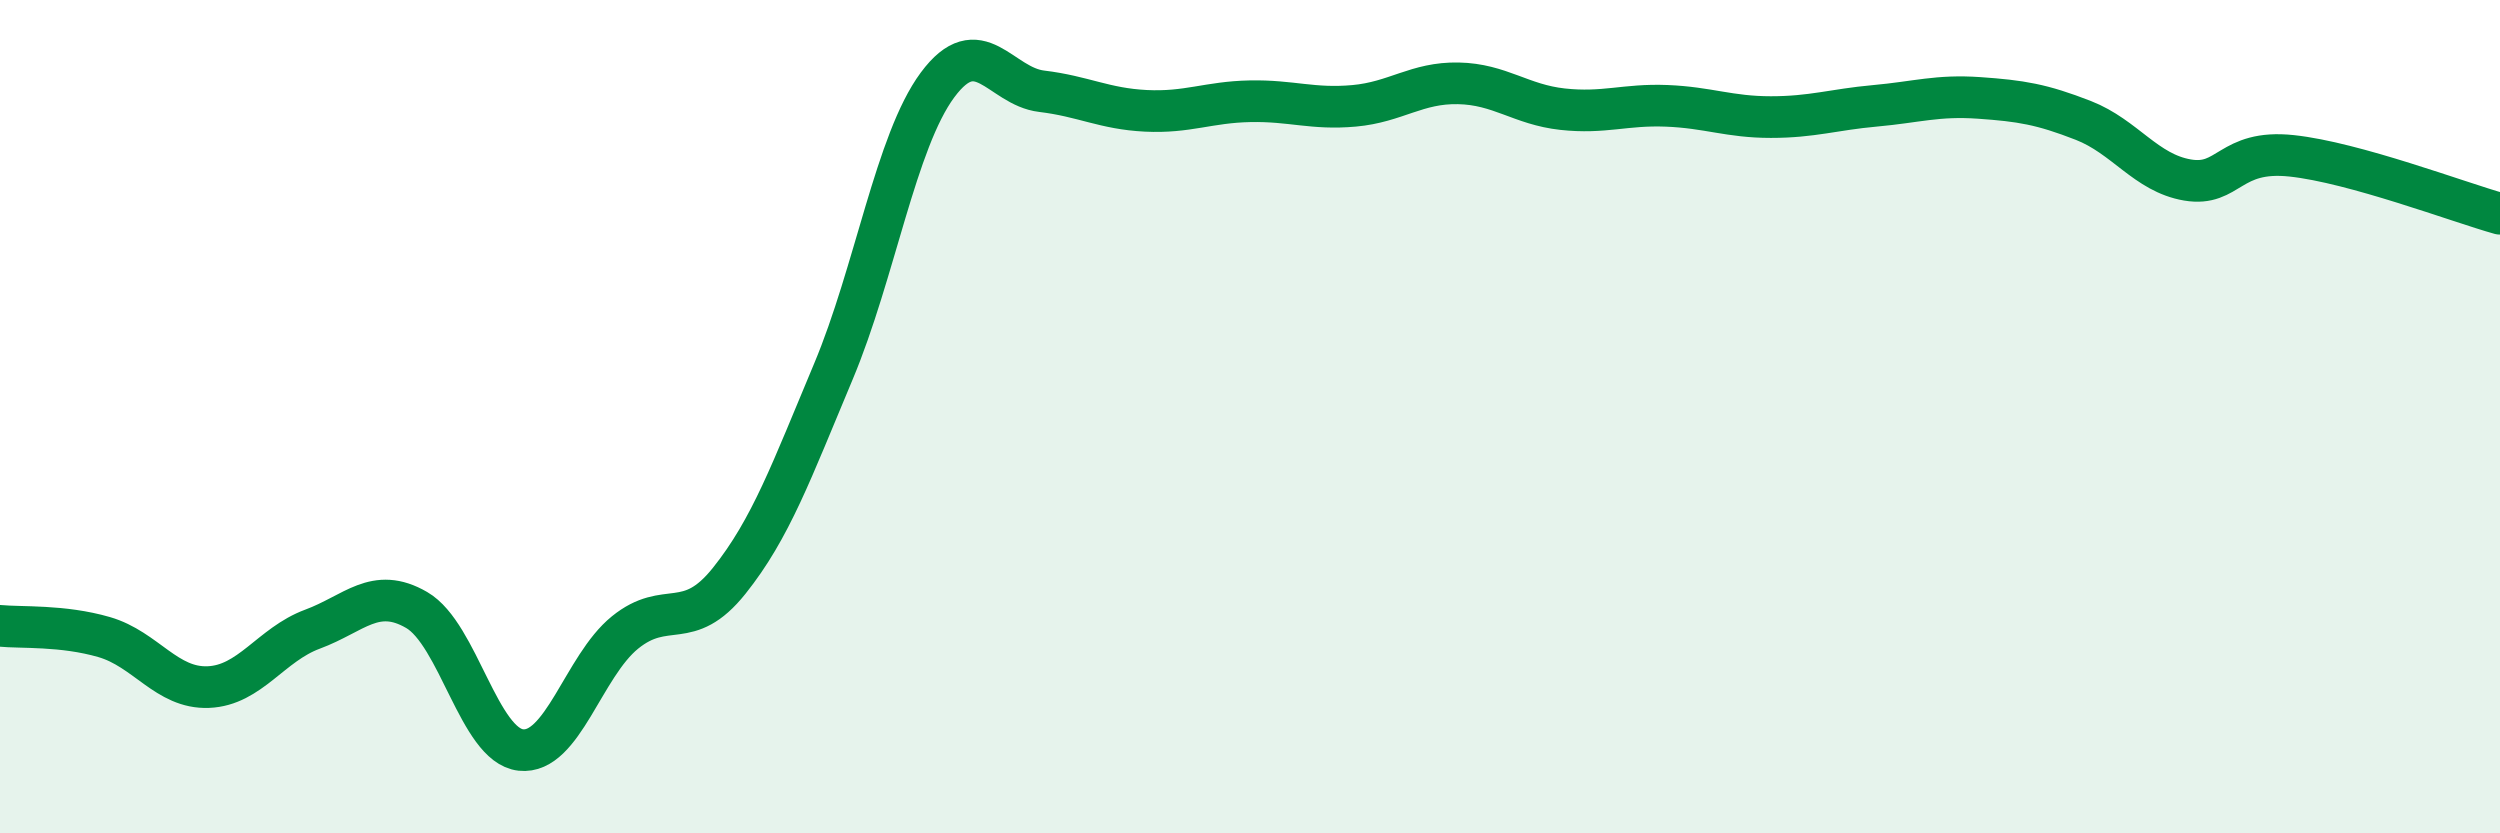
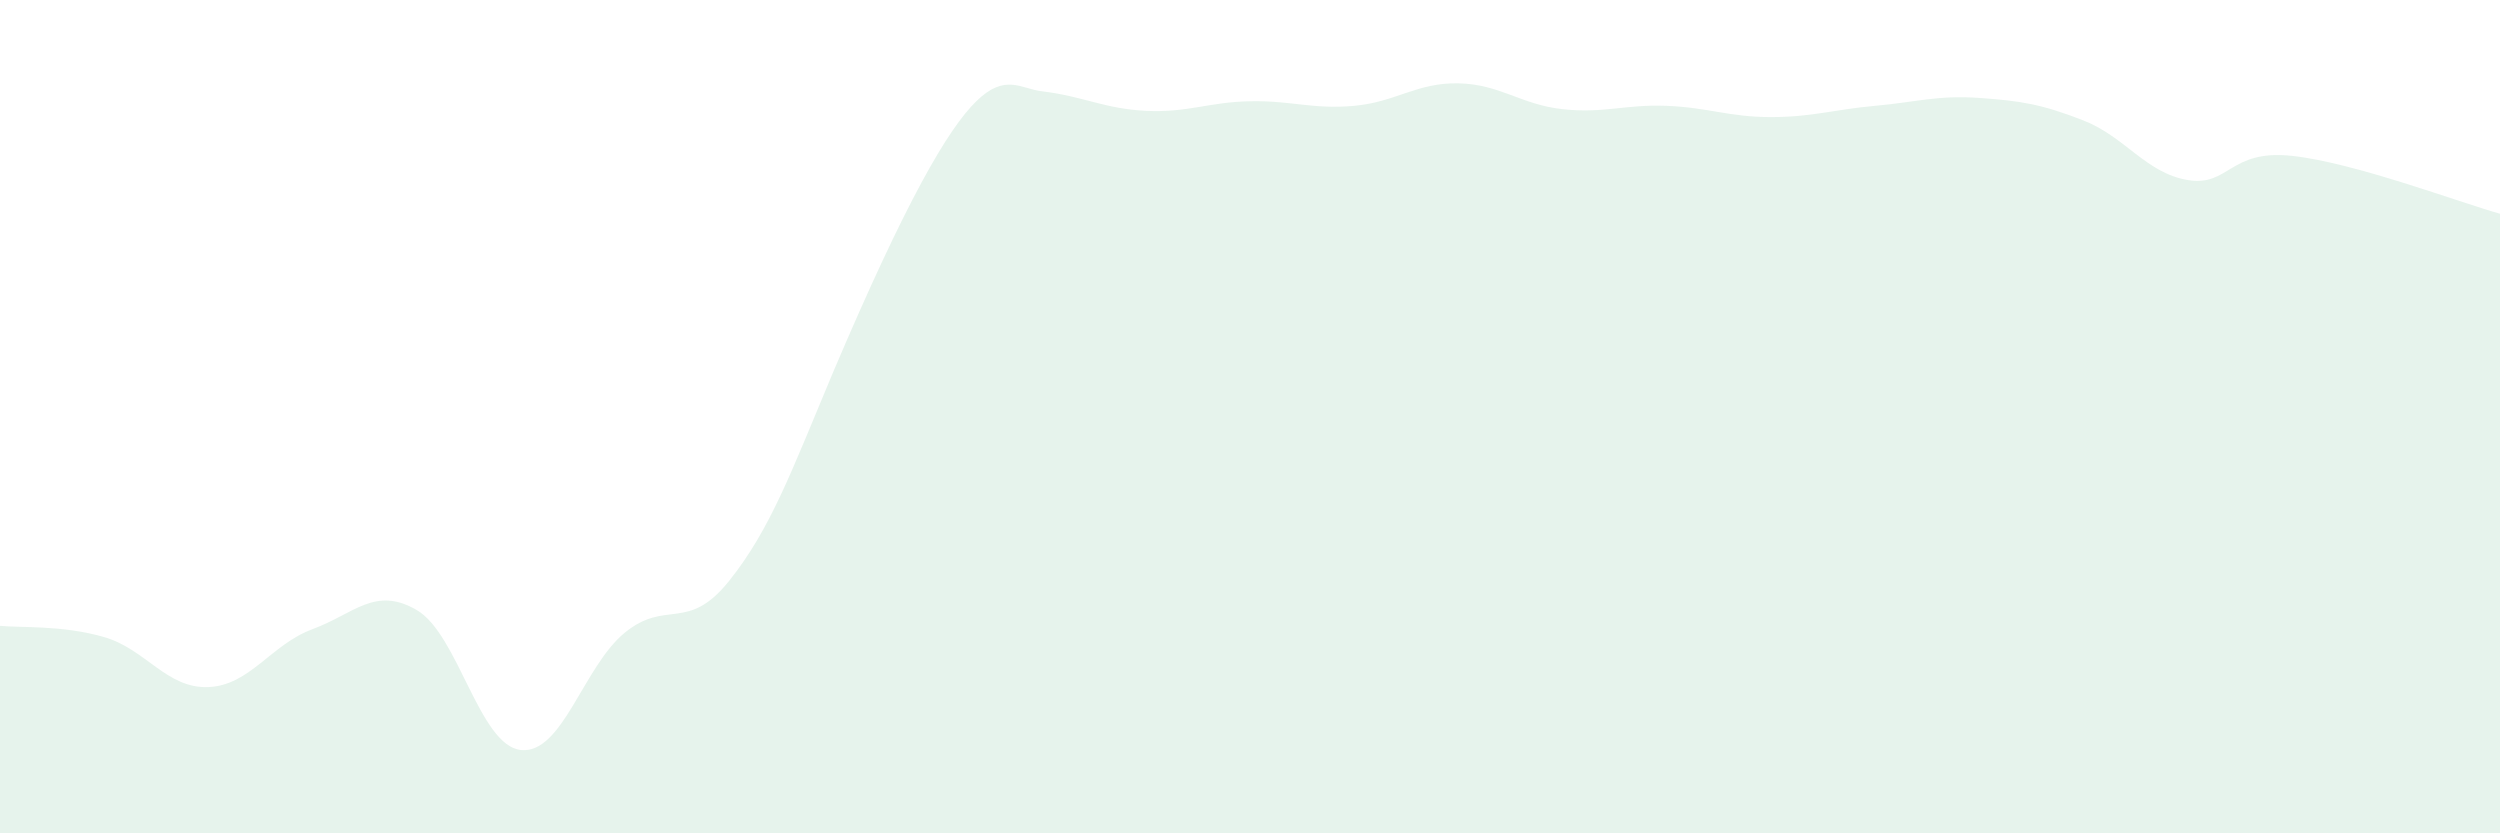
<svg xmlns="http://www.w3.org/2000/svg" width="60" height="20" viewBox="0 0 60 20">
-   <path d="M 0,15.02 C 0.5,15.07 1.5,15 2.5,15.29 C 3.5,15.58 4,16.53 5,16.49 C 6,16.45 6.5,15.47 7.5,15.1 C 8.5,14.73 9,14.06 10,14.64 C 11,15.22 11.5,17.89 12.5,18 C 13.5,18.11 14,15.99 15,15.18 C 16,14.37 16.5,15.19 17.5,13.94 C 18.5,12.69 19,11.3 20,8.92 C 21,6.54 21.5,3.39 22.5,2.04 C 23.5,0.69 24,2.07 25,2.19 C 26,2.31 26.5,2.61 27.5,2.66 C 28.5,2.71 29,2.45 30,2.43 C 31,2.41 31.5,2.63 32.5,2.54 C 33.5,2.45 34,1.98 35,2 C 36,2.02 36.5,2.51 37.5,2.62 C 38.5,2.73 39,2.5 40,2.54 C 41,2.58 41.5,2.81 42.5,2.81 C 43.5,2.81 44,2.63 45,2.54 C 46,2.45 46.5,2.28 47.5,2.35 C 48.5,2.42 49,2.5 50,2.89 C 51,3.28 51.5,4.15 52.5,4.32 C 53.5,4.49 53.5,3.58 55,3.74 C 56.5,3.9 59,4.85 60,5.13L60 20L0 20Z" fill="#008740" opacity="0.1" stroke-linecap="round" stroke-linejoin="round" />
-   <path d="M 0,15.02 C 0.5,15.07 1.5,15 2.5,15.29 C 3.5,15.58 4,16.53 5,16.49 C 6,16.45 6.5,15.47 7.5,15.1 C 8.5,14.73 9,14.06 10,14.64 C 11,15.22 11.5,17.89 12.5,18 C 13.5,18.11 14,15.99 15,15.18 C 16,14.37 16.5,15.19 17.5,13.94 C 18.5,12.69 19,11.3 20,8.92 C 21,6.54 21.5,3.39 22.5,2.04 C 23.5,0.69 24,2.07 25,2.19 C 26,2.31 26.5,2.61 27.5,2.66 C 28.5,2.71 29,2.45 30,2.43 C 31,2.41 31.5,2.63 32.5,2.54 C 33.5,2.45 34,1.98 35,2 C 36,2.02 36.5,2.51 37.5,2.62 C 38.5,2.73 39,2.5 40,2.54 C 41,2.58 41.5,2.81 42.5,2.81 C 43.5,2.81 44,2.63 45,2.54 C 46,2.45 46.5,2.28 47.5,2.35 C 48.5,2.42 49,2.5 50,2.89 C 51,3.28 51.5,4.15 52.5,4.32 C 53.5,4.49 53.5,3.58 55,3.74 C 56.5,3.9 59,4.85 60,5.13" stroke="#008740" stroke-width="1" fill="none" stroke-linecap="round" stroke-linejoin="round" />
+   <path d="M 0,15.02 C 0.5,15.07 1.5,15 2.5,15.29 C 3.5,15.58 4,16.53 5,16.49 C 6,16.45 6.5,15.47 7.5,15.1 C 8.5,14.73 9,14.06 10,14.64 C 11,15.22 11.5,17.89 12.5,18 C 13.5,18.11 14,15.99 15,15.18 C 16,14.37 16.5,15.19 17.5,13.94 C 18.5,12.69 19,11.3 20,8.92 C 23.5,0.69 24,2.07 25,2.19 C 26,2.31 26.5,2.61 27.5,2.66 C 28.5,2.71 29,2.45 30,2.43 C 31,2.41 31.5,2.63 32.5,2.54 C 33.5,2.45 34,1.98 35,2 C 36,2.02 36.5,2.51 37.5,2.62 C 38.5,2.73 39,2.5 40,2.54 C 41,2.58 41.5,2.81 42.5,2.81 C 43.5,2.81 44,2.63 45,2.54 C 46,2.45 46.5,2.28 47.5,2.35 C 48.5,2.42 49,2.5 50,2.89 C 51,3.28 51.5,4.15 52.5,4.32 C 53.5,4.49 53.5,3.58 55,3.74 C 56.5,3.9 59,4.85 60,5.13L60 20L0 20Z" fill="#008740" opacity="0.1" stroke-linecap="round" stroke-linejoin="round" />
</svg>